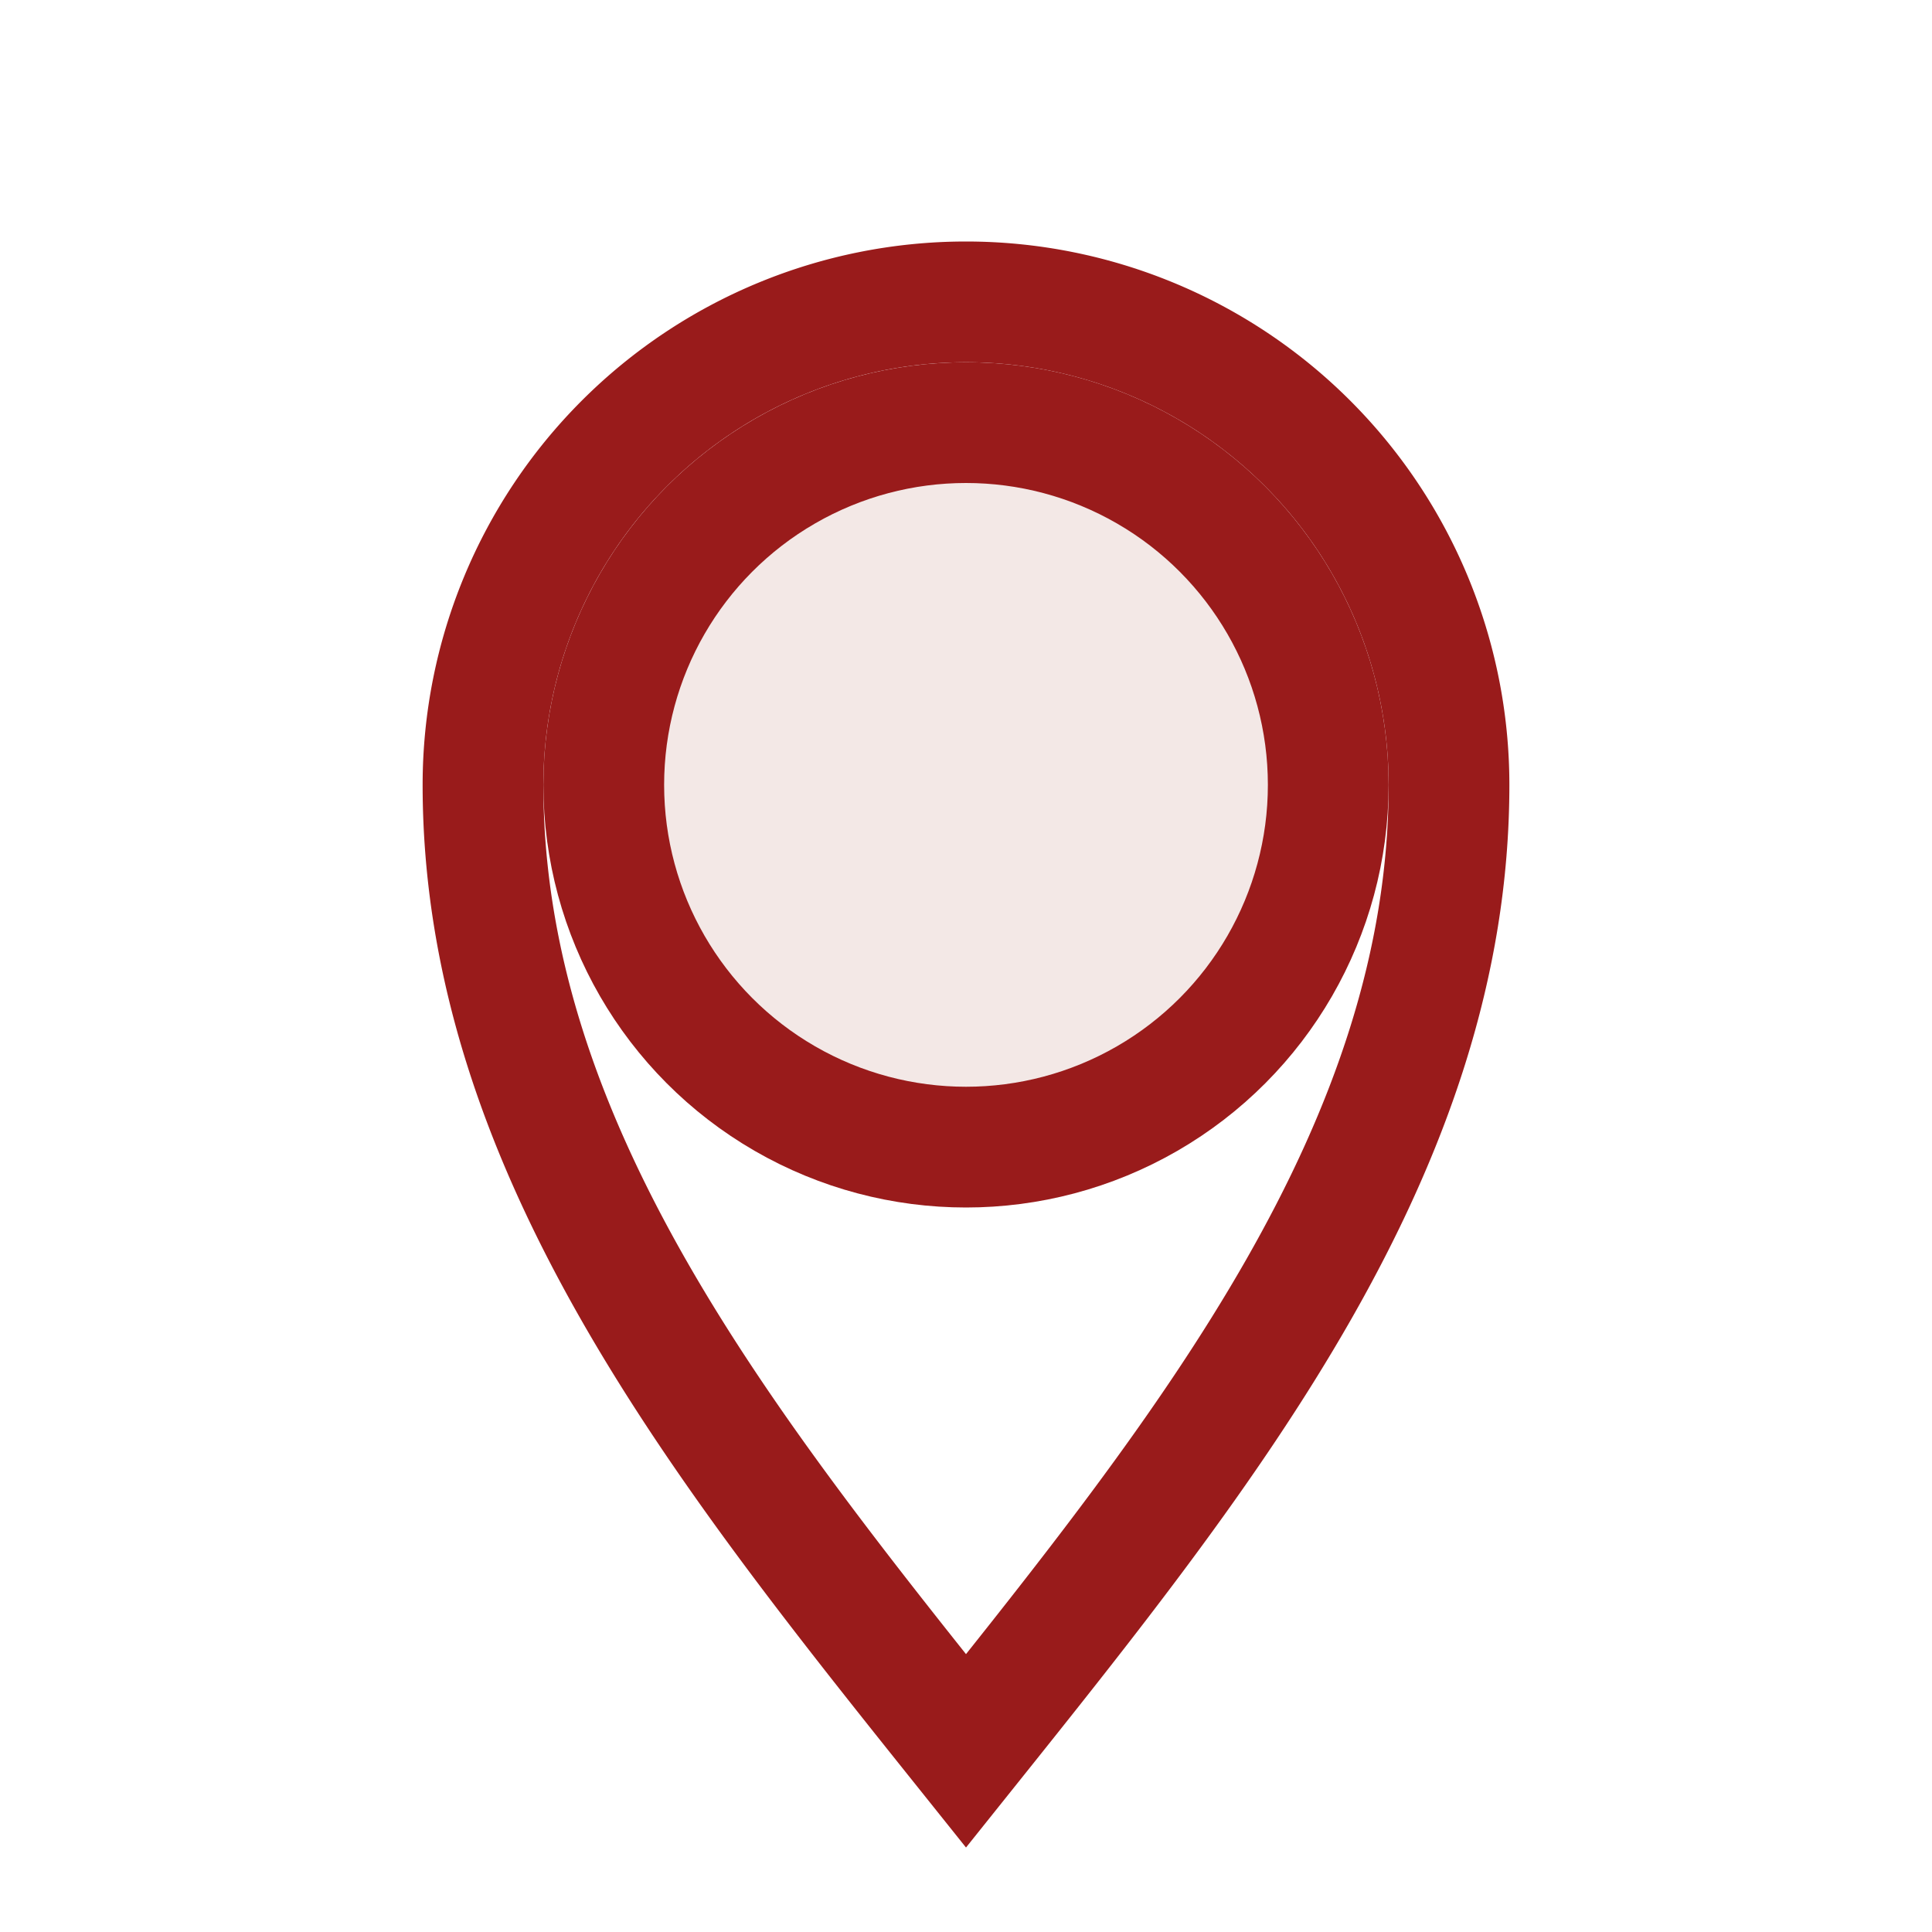
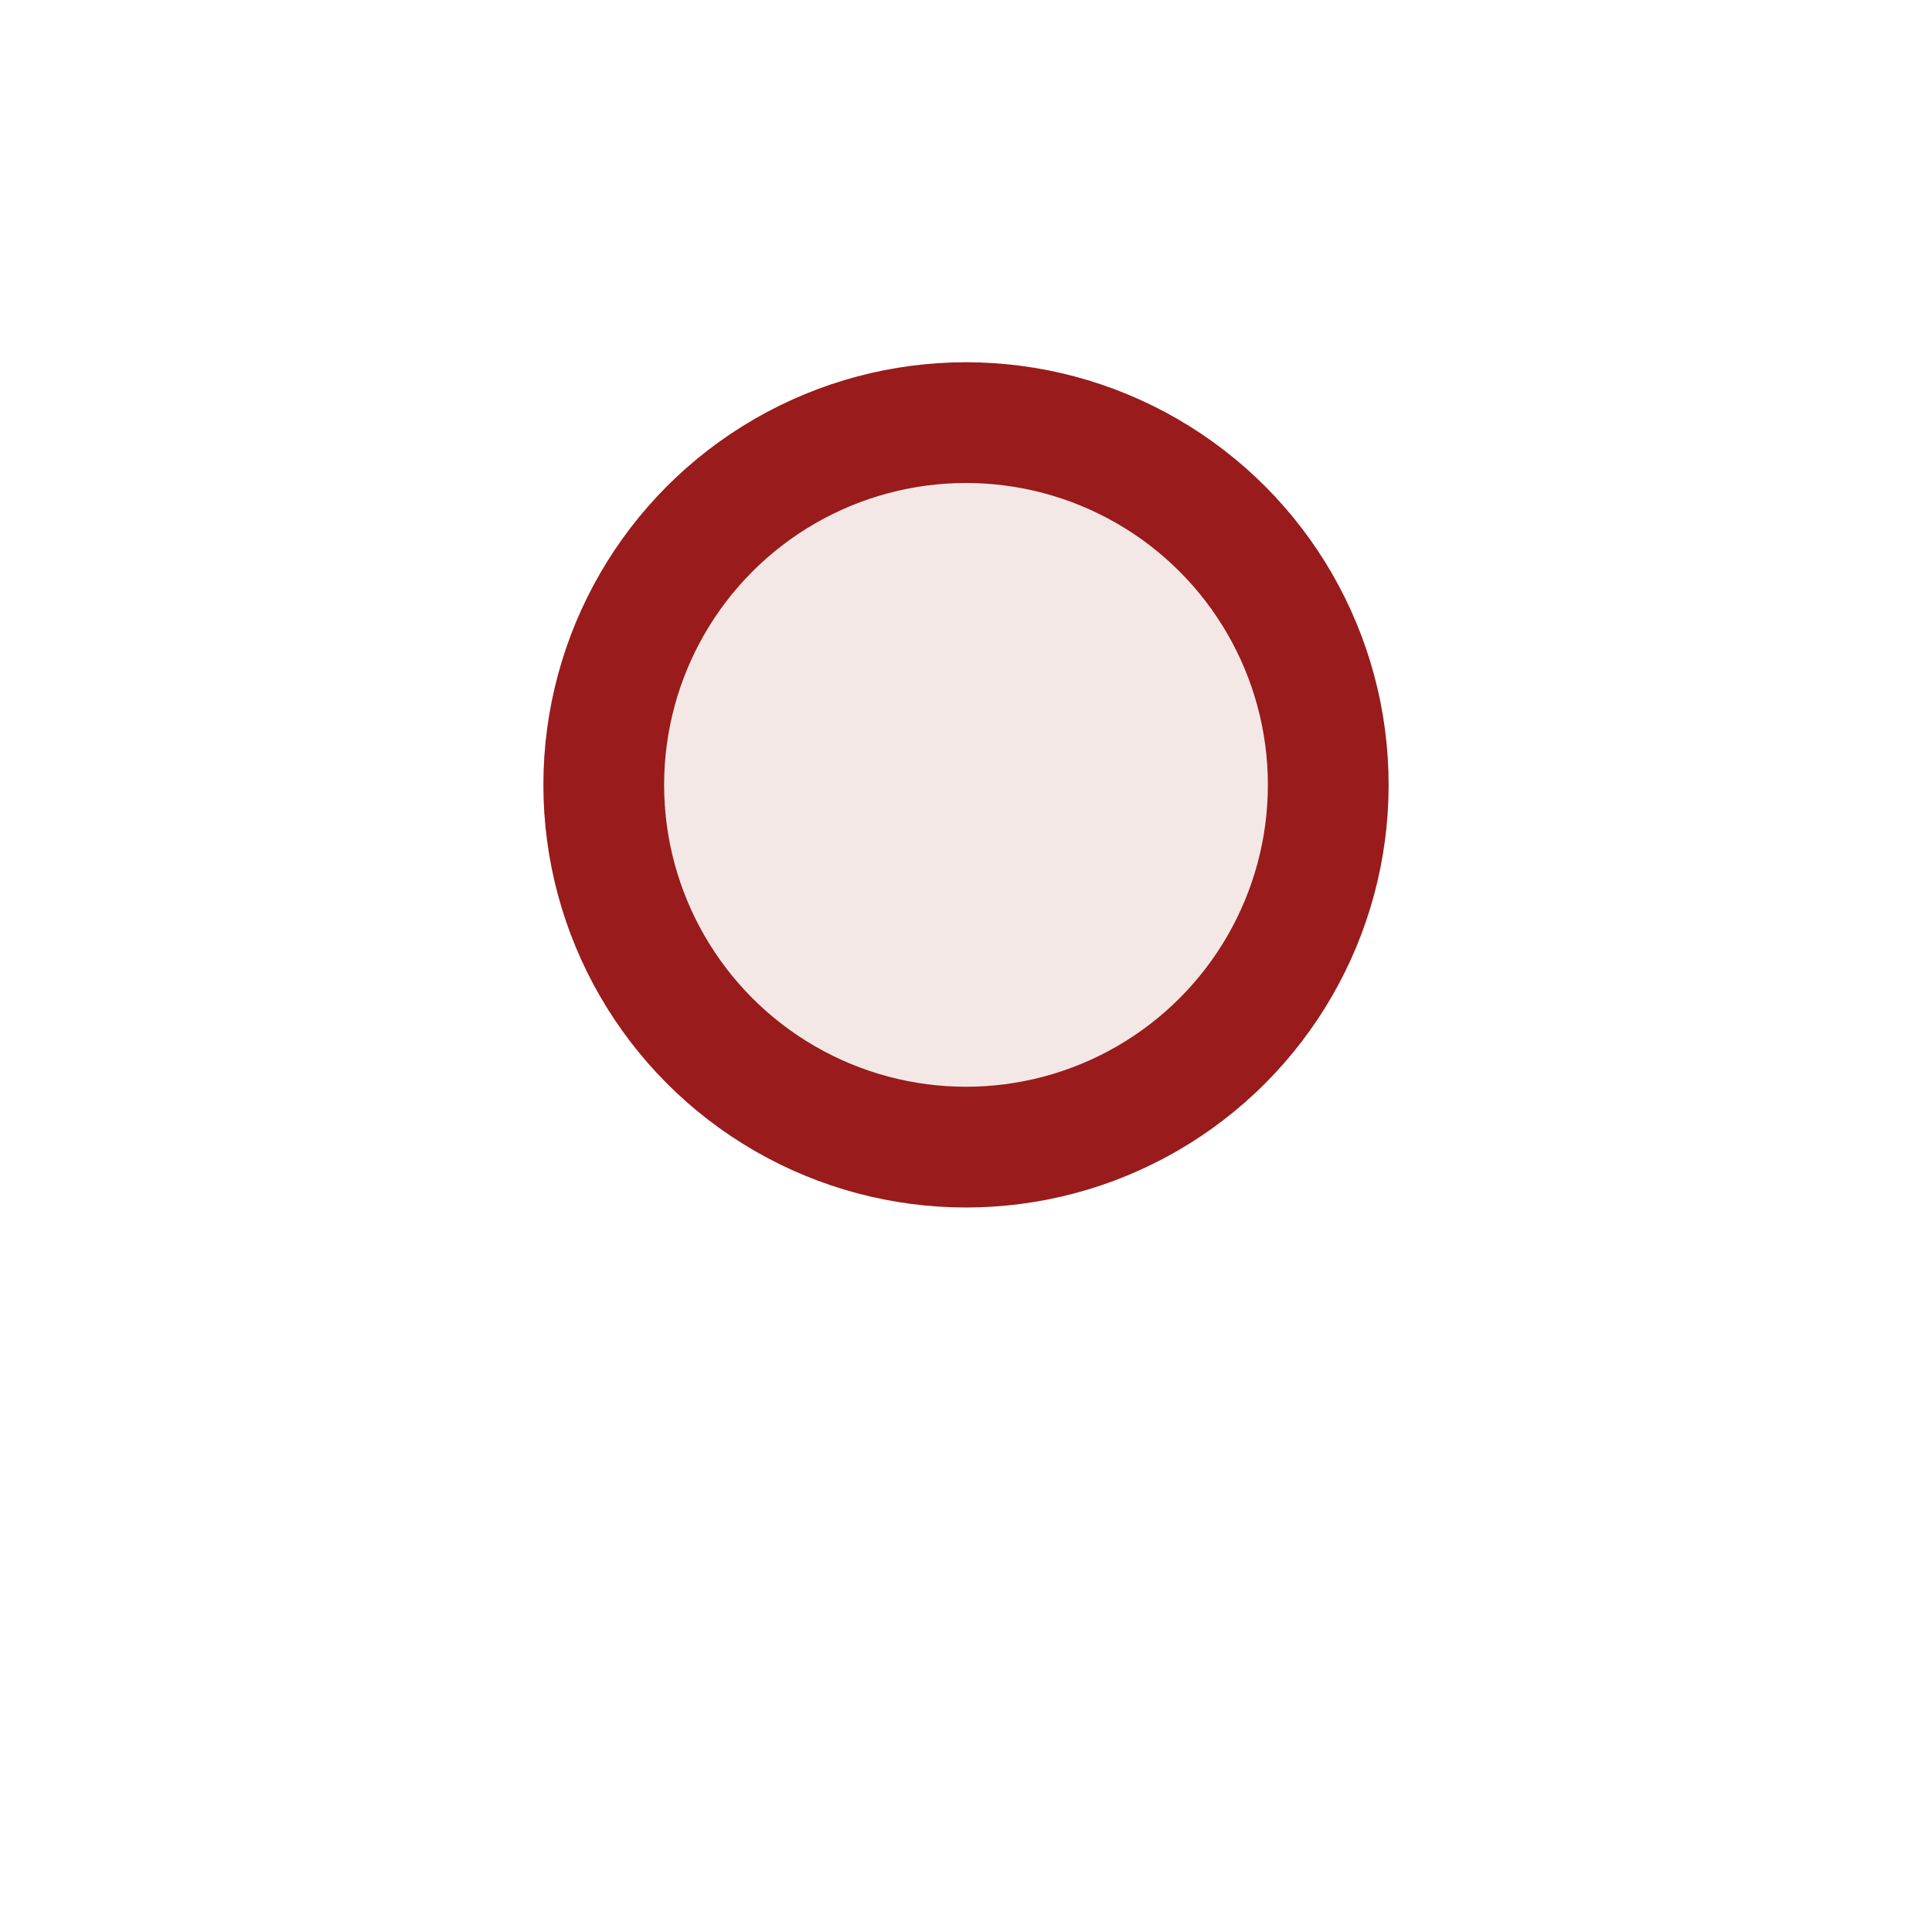
<svg xmlns="http://www.w3.org/2000/svg" width="32" height="32" viewBox="0 0 32 32">
  <circle cx="16" cy="13" r="6" fill="#F3E8E6" stroke="#991B1B" stroke-width="2" />
-   <path d="M16 29c4-5 8-10 8-16a8 8 0 0 0-16 0c0 6 4 11 8 16z" fill="none" stroke="#991B1B" stroke-width="2" />
</svg>